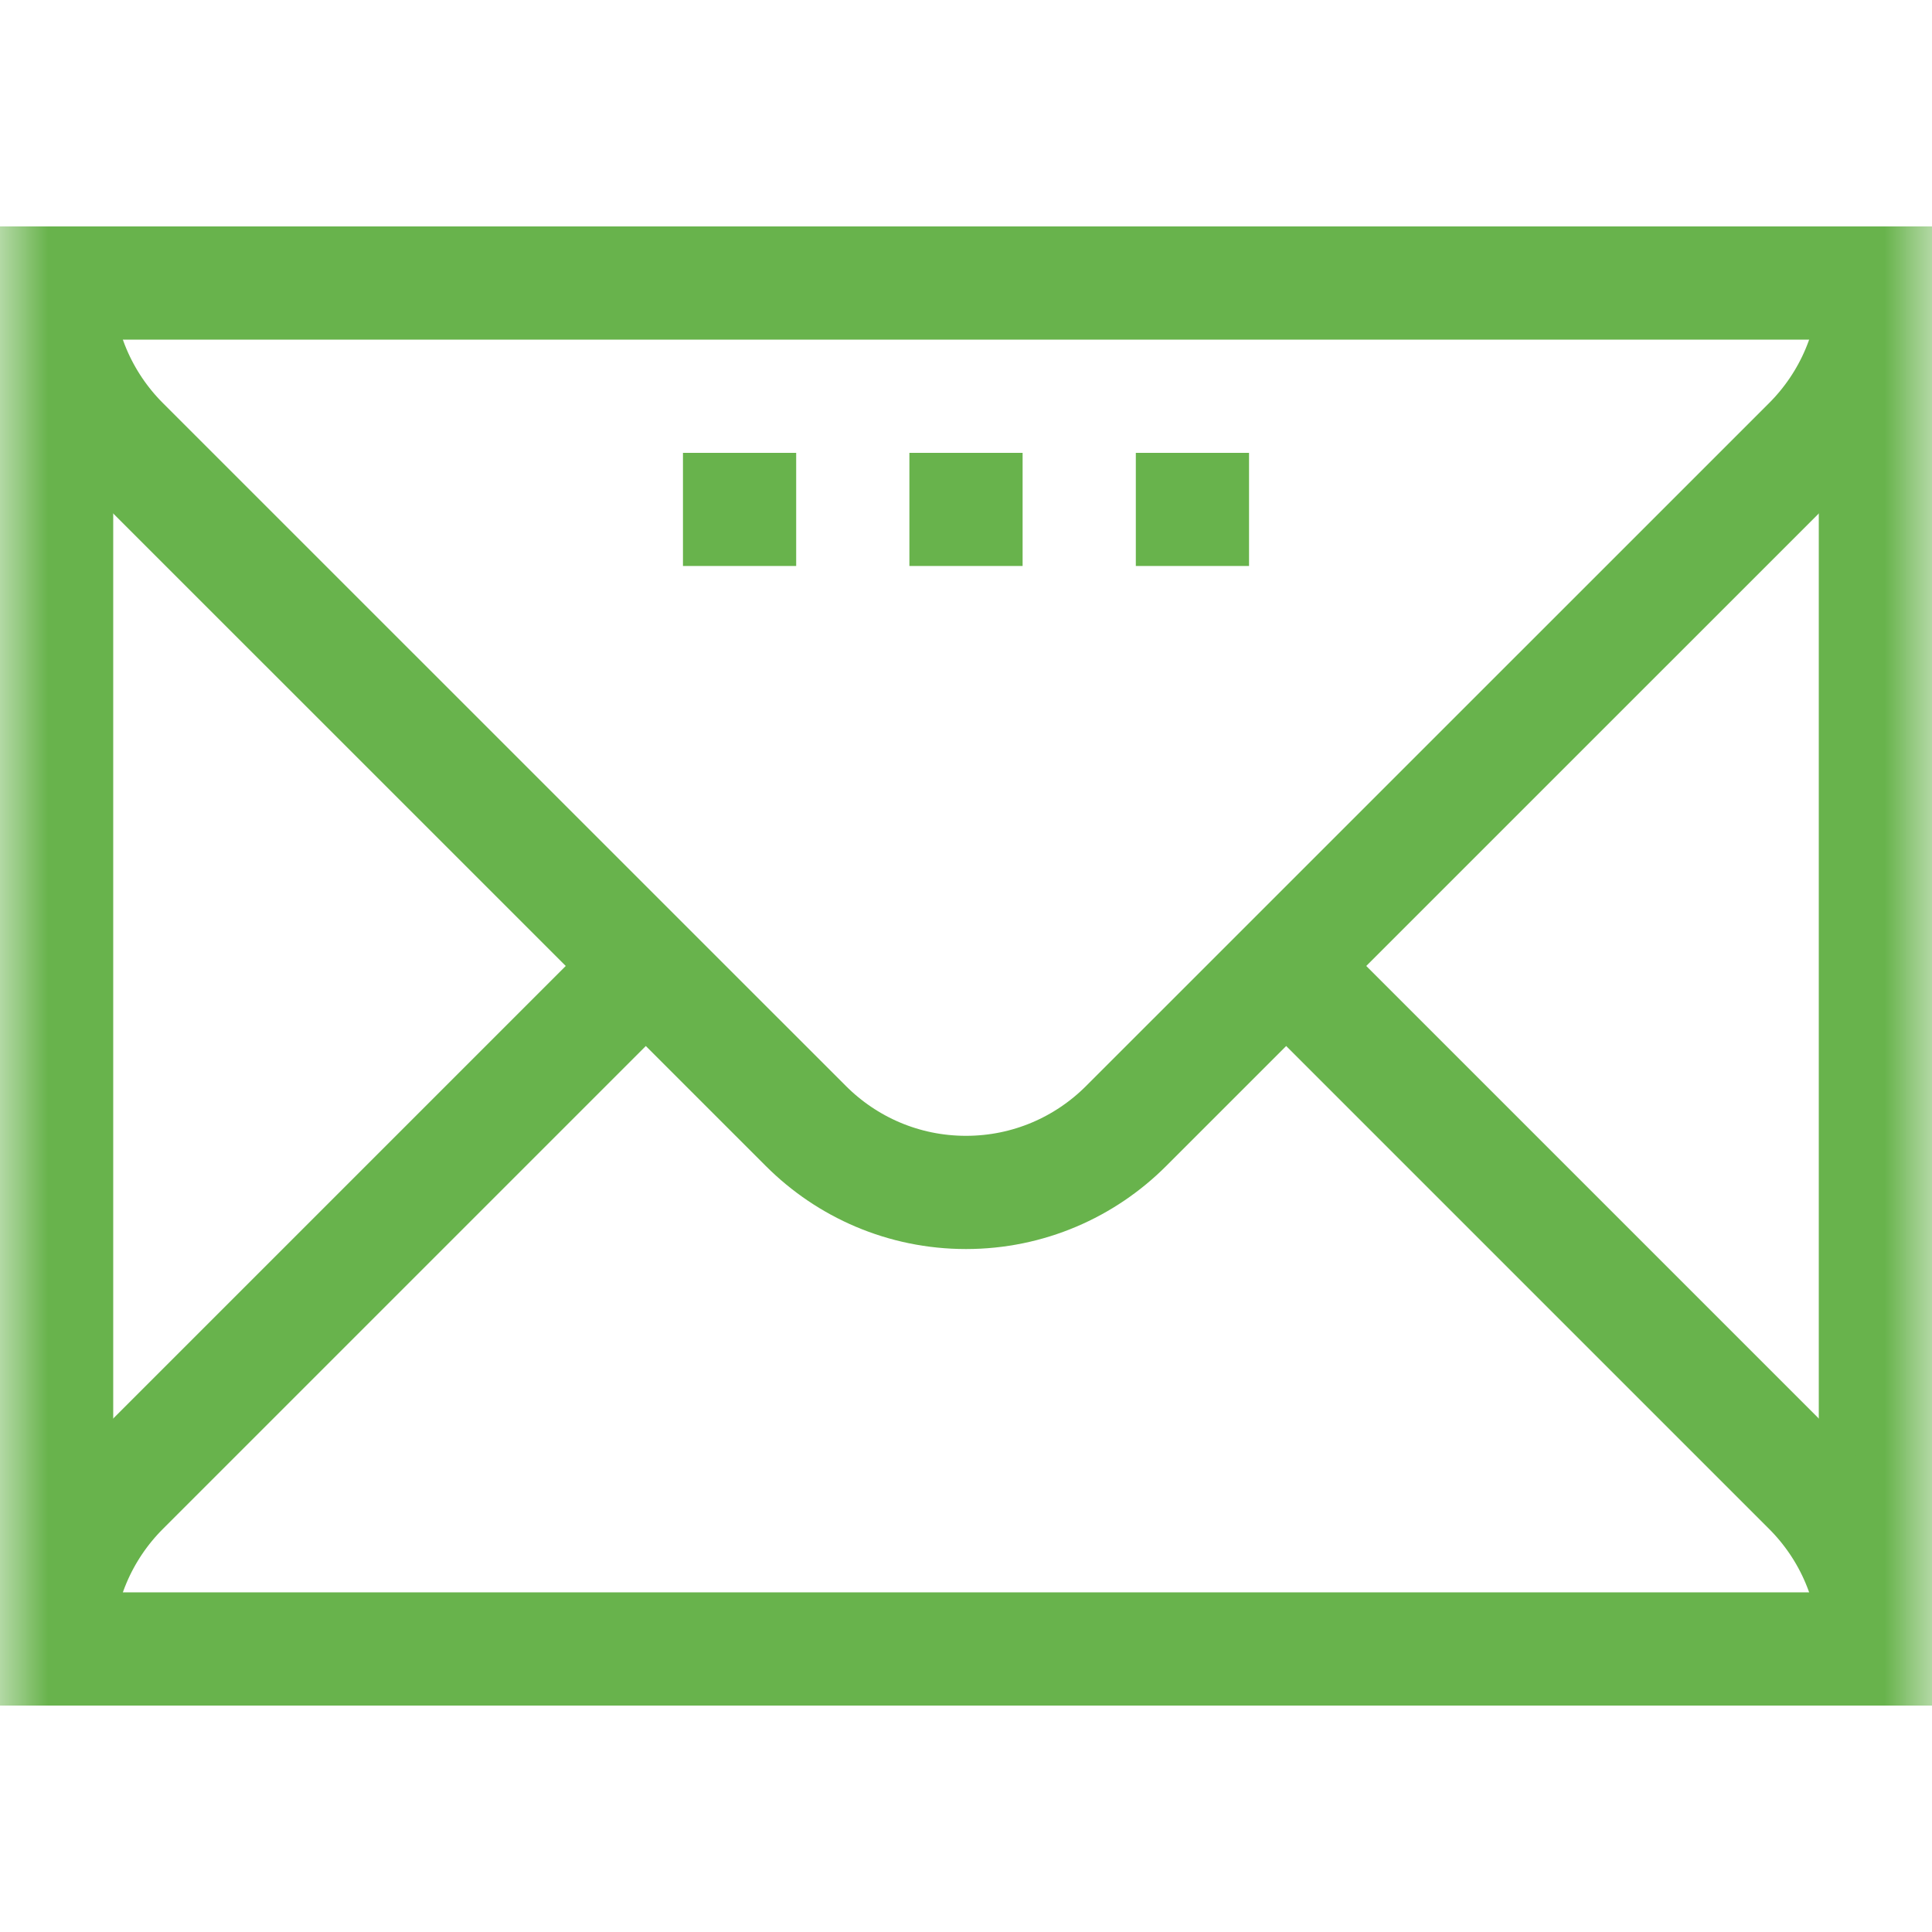
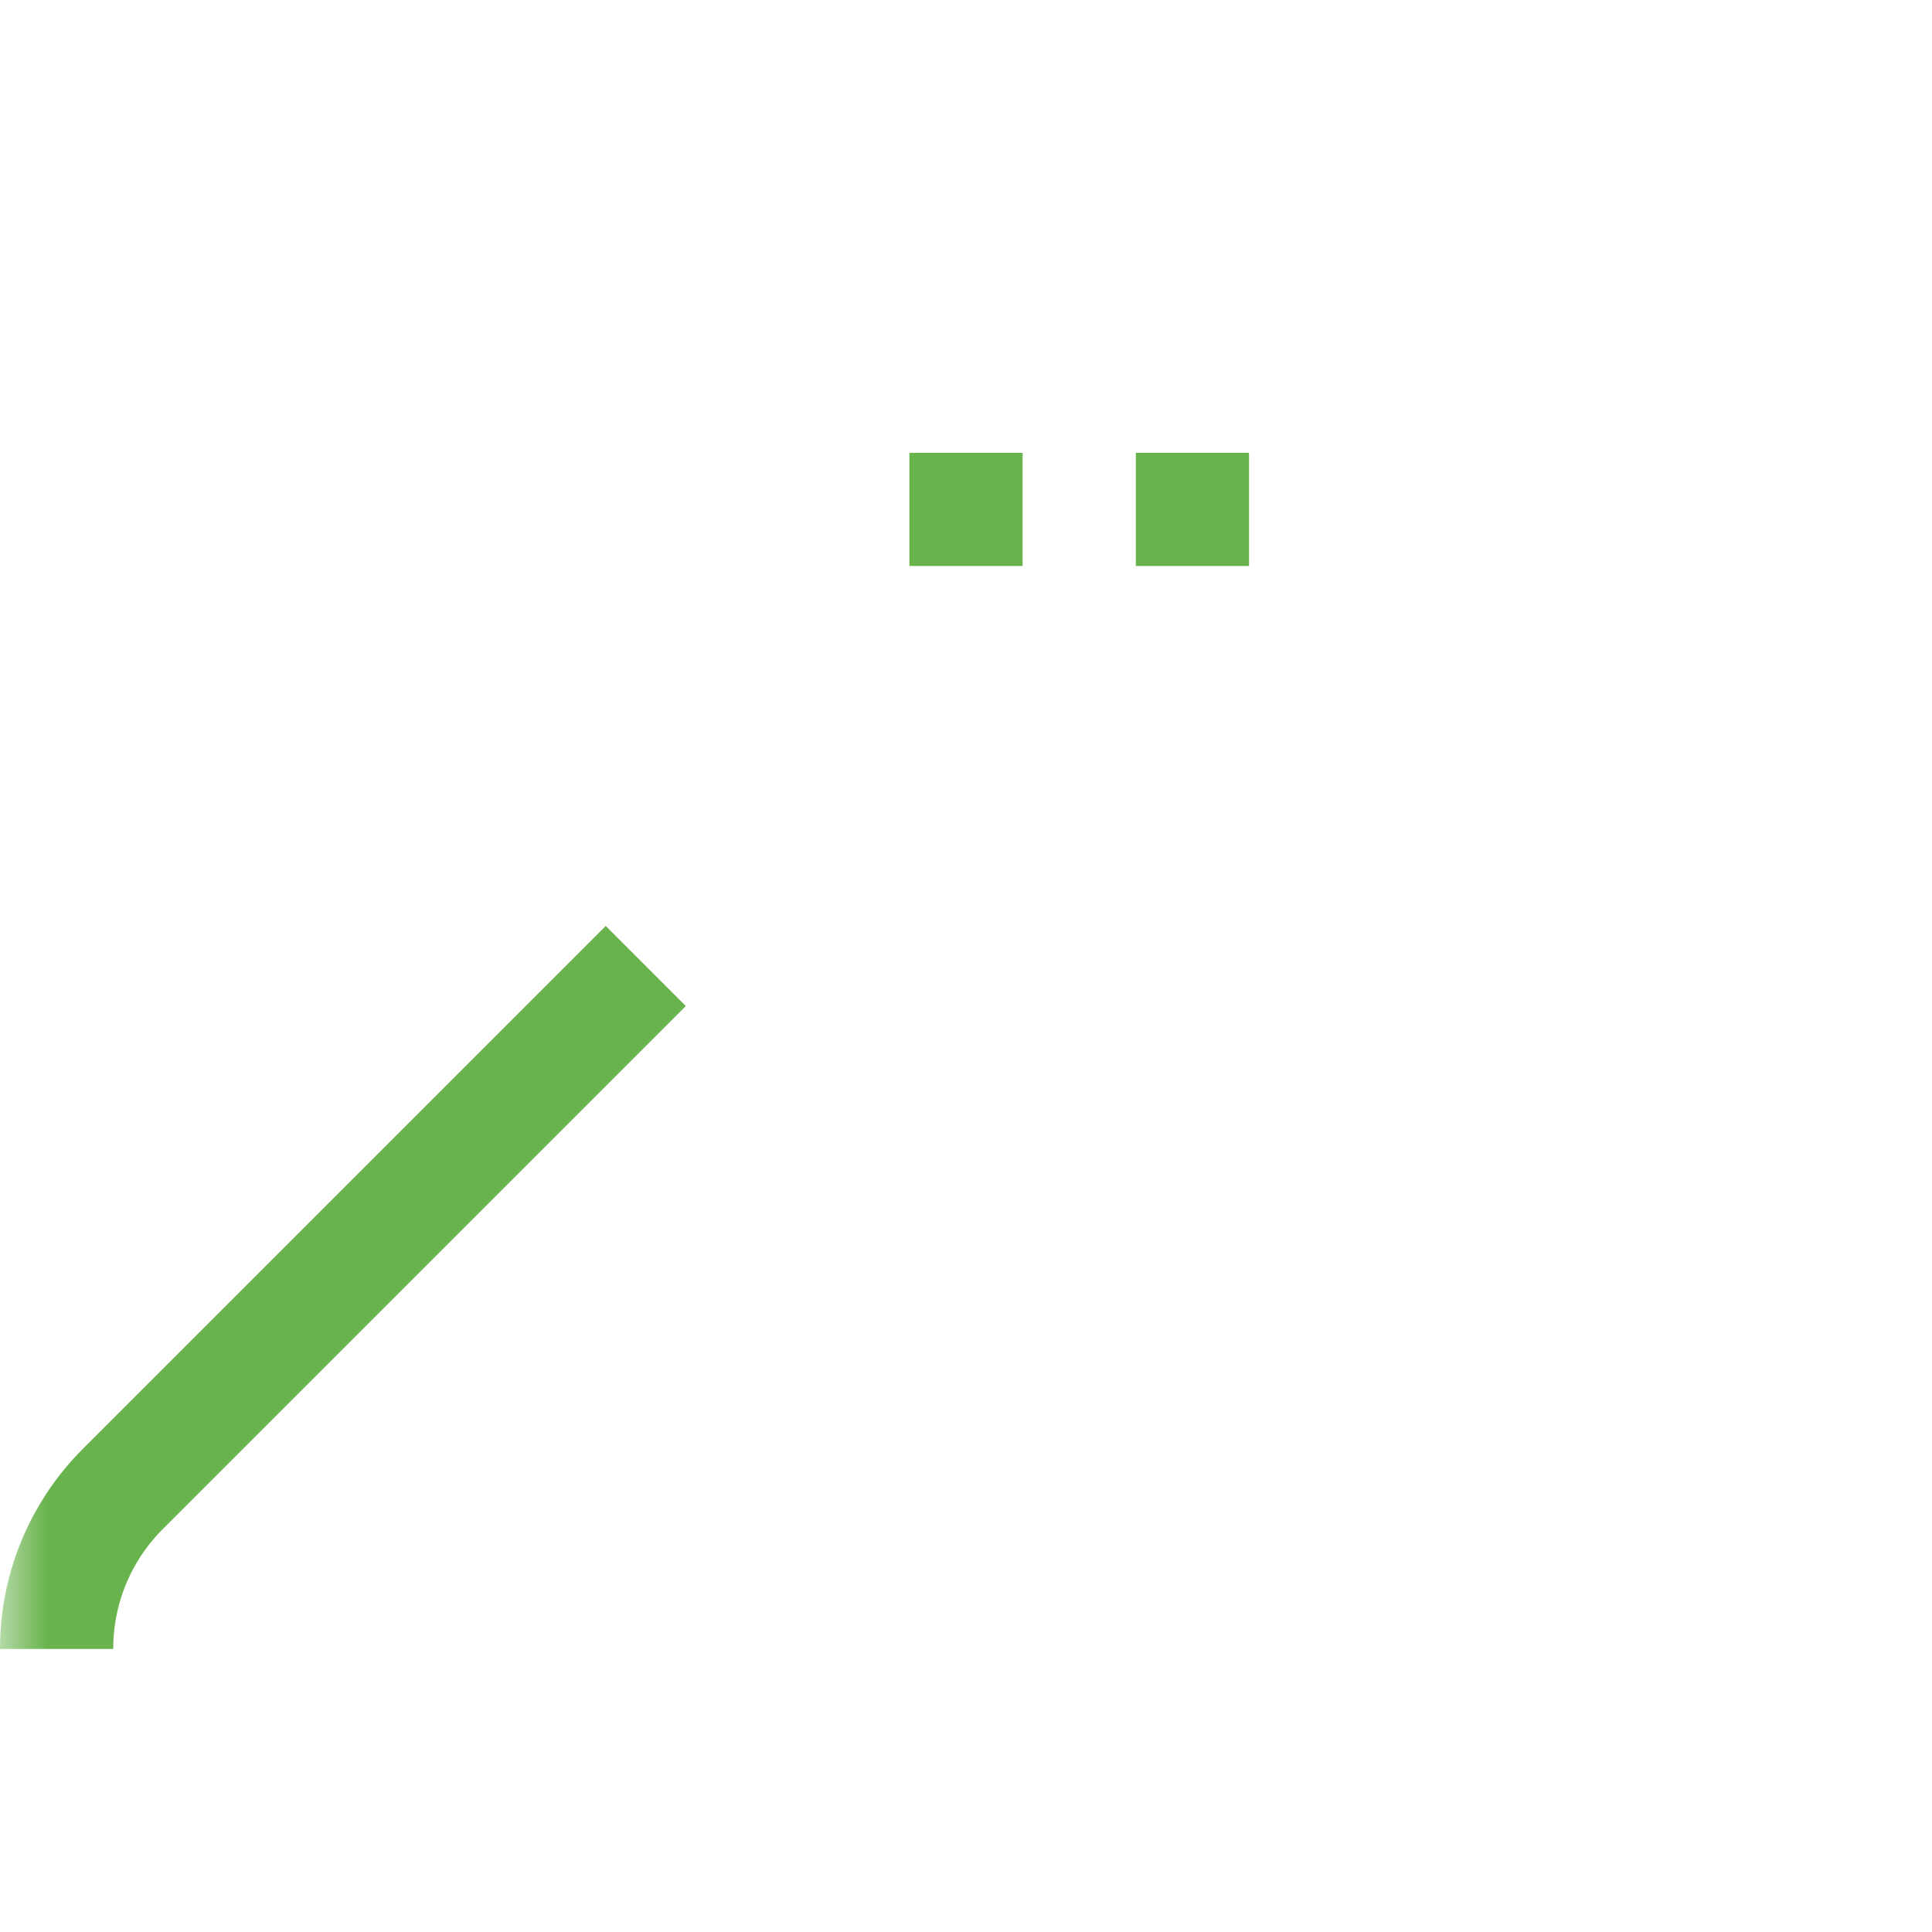
<svg xmlns="http://www.w3.org/2000/svg" width="20" height="20" viewBox="0 0 20 20" fill="none">
  <mask id="mask0_5_1694" style="mask-type:luminance" maskUnits="userSpaceOnUse" x="0" y="0" width="20" height="20">
    <path d="M0 1.90735e-06H20V20H0V1.90735e-06Z" fill="white" />
  </mask>
  <g mask="url(#mask0_5_1694)">
-     <path d="M19.414 17.07H0.586V2.93H19.414V17.07Z" stroke="#68B34C" stroke-width="1.172" stroke-miterlimit="10" />
-     <path d="M19.414 17.07C19.414 16.423 19.152 15.837 18.728 15.413L13.315 10" stroke="#68B34C" stroke-width="1.172" stroke-miterlimit="10" />
    <path d="M6.685 10L1.272 15.413C0.848 15.837 0.586 16.423 0.586 17.07" stroke="#68B34C" stroke-width="1.172" stroke-miterlimit="10" />
    <path d="M10.586 5.859H9.414V4.688H10.586V5.859Z" fill="#68B34C" />
    <path d="M12.93 5.859H11.758V4.688H12.93V5.859Z" fill="#68B34C" />
-     <path d="M8.242 5.859H7.07V4.688H8.242V5.859Z" fill="#68B34C" />
-     <path d="M0.586 2.93C0.586 3.577 0.848 4.163 1.272 4.587L8.343 11.657C8.767 12.081 9.353 12.344 10 12.344C10.647 12.344 11.233 12.081 11.657 11.657L18.728 4.587C19.152 4.163 19.414 3.577 19.414 2.93" stroke="#68B34C" stroke-width="1.172" stroke-miterlimit="10" />
  </g>
</svg>